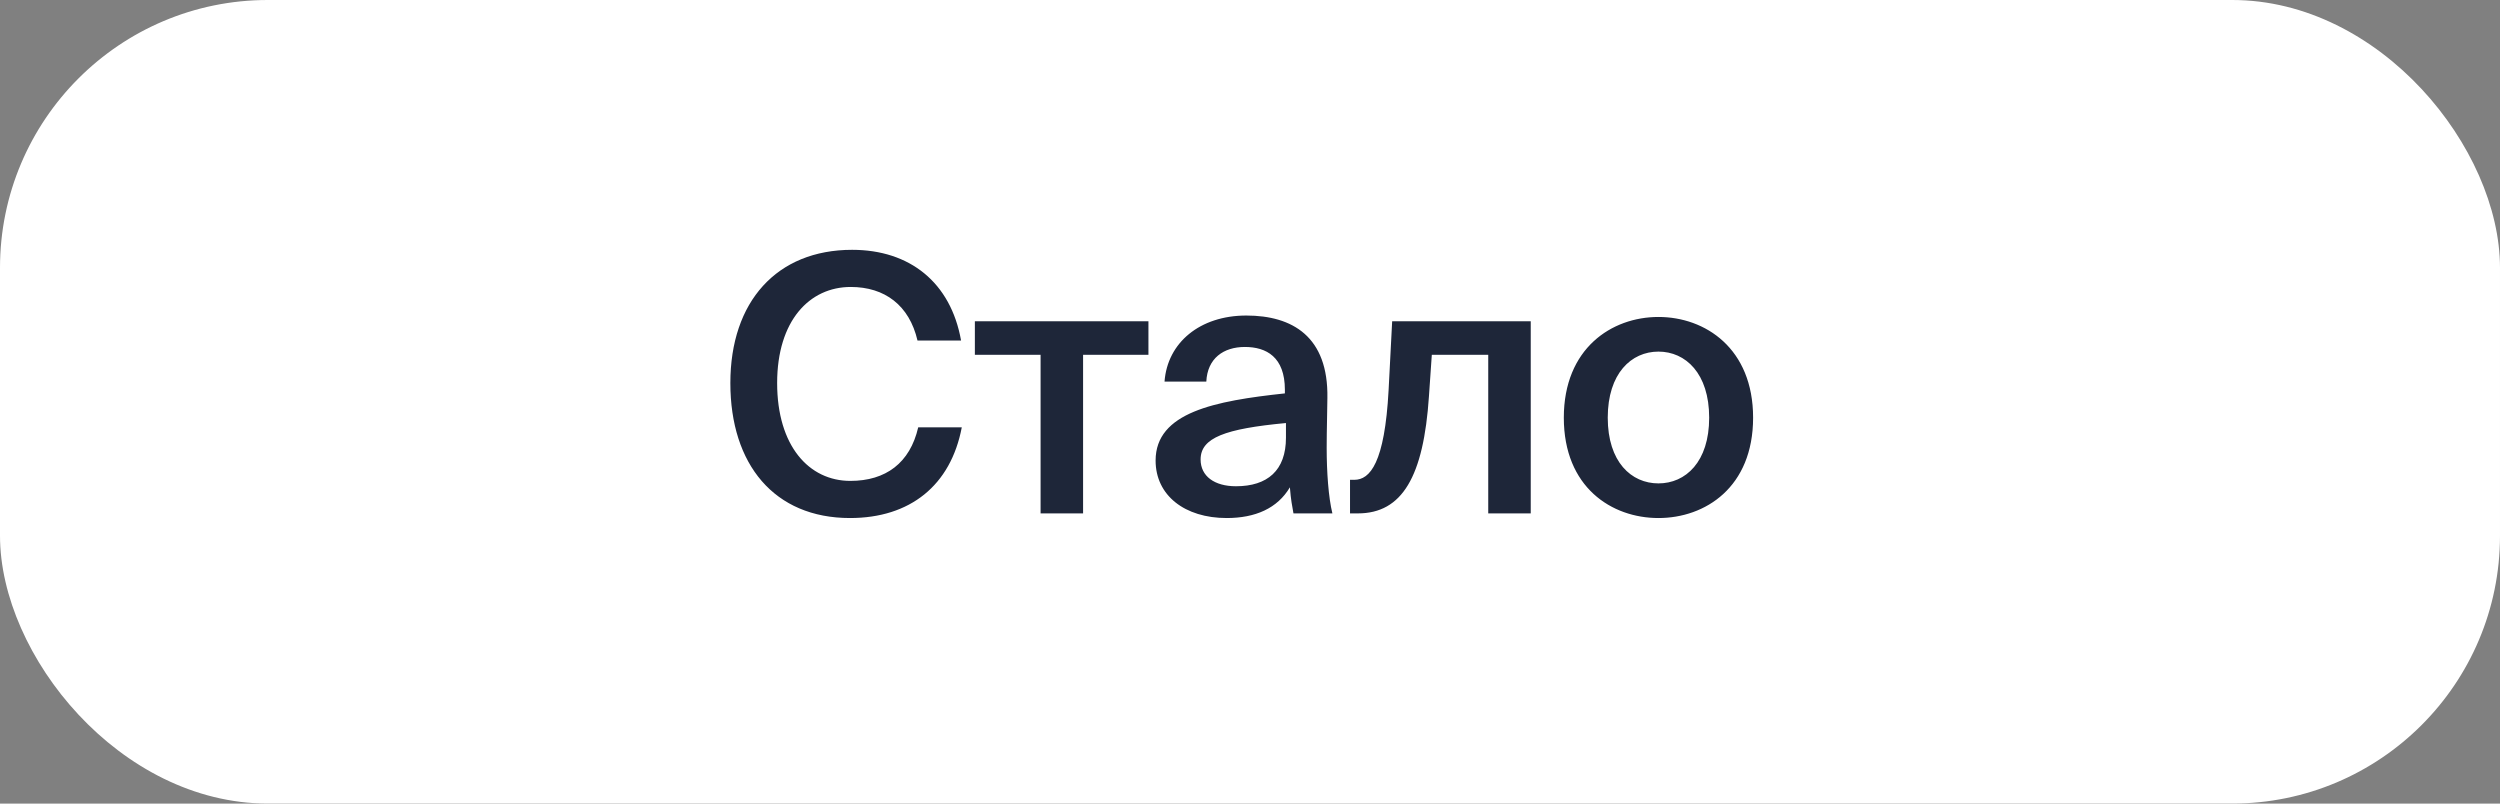
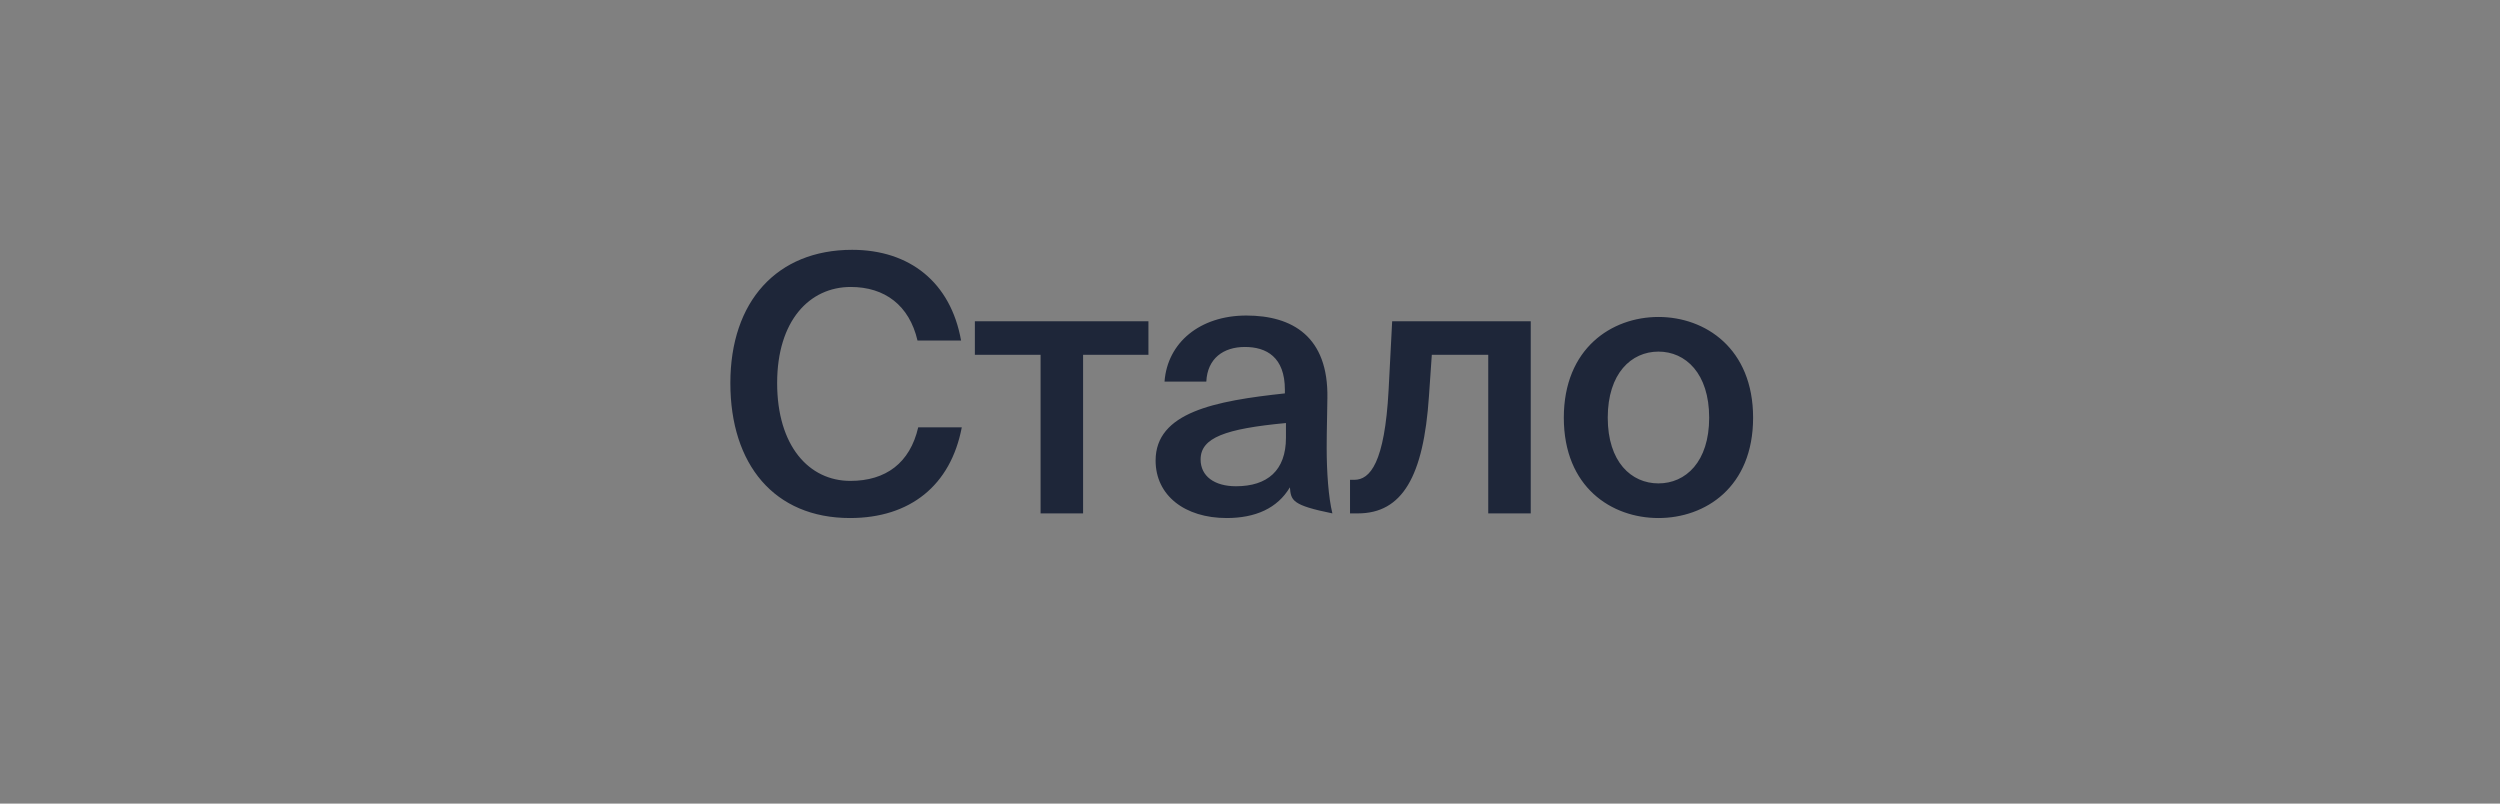
<svg xmlns="http://www.w3.org/2000/svg" width="112" height="36" viewBox="0 0 112 36" fill="none">
  <rect x="0" y="0" width="112" height="36" fill="#808080" stroke="none" />
-   <rect width="112" height="36" rx="12" fill="white" />
-   <path d="M41.136 19.144H43.088C42.592 21.752 40.768 23.208 38.08 23.208C34.688 23.208 32.72 20.808 32.72 17.16C32.72 13.512 34.8 11.192 38.176 11.192C40.752 11.192 42.592 12.648 43.056 15.256H41.104C40.736 13.672 39.632 12.856 38.112 12.856C36.272 12.856 34.816 14.36 34.816 17.16C34.816 19.976 36.24 21.544 38.096 21.544C39.68 21.544 40.768 20.744 41.136 19.144ZM51.45 15.896H48.522V23H46.618V15.896H43.674V14.392H51.45V15.896ZM57.611 19.608V18.952C54.891 19.208 53.787 19.608 53.787 20.584C53.787 21.336 54.411 21.784 55.371 21.784C56.779 21.784 57.611 21.08 57.611 19.608ZM54.955 23.208C53.083 23.208 51.771 22.2 51.771 20.632C51.771 18.472 54.427 17.96 57.563 17.624V17.464C57.563 15.992 56.731 15.544 55.771 15.544C54.811 15.544 54.091 16.056 54.043 17.096H52.171C52.299 15.352 53.755 14.136 55.835 14.136C57.899 14.136 59.515 15.08 59.467 17.832C59.467 18.248 59.435 19.272 59.435 20.056C59.435 21.144 59.515 22.28 59.691 23H57.947C57.883 22.632 57.835 22.424 57.787 21.832C57.227 22.776 56.235 23.208 54.955 23.208ZM68.577 23H66.673V15.896H64.145L64.017 17.752C63.777 21.352 62.817 23 60.833 23H60.481V21.496H60.673C61.377 21.496 62.033 20.744 62.209 17.48L62.369 14.392H68.577V23ZM72.027 18.712C72.027 20.696 73.083 21.656 74.299 21.656C75.515 21.656 76.571 20.696 76.571 18.712C76.571 16.728 75.515 15.752 74.299 15.752C73.083 15.752 72.027 16.728 72.027 18.712ZM74.299 14.2C76.395 14.2 78.539 15.608 78.539 18.712C78.539 21.832 76.395 23.208 74.299 23.208C72.203 23.208 70.059 21.832 70.059 18.712C70.059 15.608 72.203 14.2 74.299 14.2Z" fill="#1E2639" />
+   <path d="M41.136 19.144H43.088C42.592 21.752 40.768 23.208 38.08 23.208C34.688 23.208 32.72 20.808 32.72 17.16C32.72 13.512 34.8 11.192 38.176 11.192C40.752 11.192 42.592 12.648 43.056 15.256H41.104C40.736 13.672 39.632 12.856 38.112 12.856C36.272 12.856 34.816 14.36 34.816 17.16C34.816 19.976 36.24 21.544 38.096 21.544C39.68 21.544 40.768 20.744 41.136 19.144ZM51.45 15.896H48.522V23H46.618V15.896H43.674V14.392H51.45V15.896ZM57.611 19.608V18.952C54.891 19.208 53.787 19.608 53.787 20.584C53.787 21.336 54.411 21.784 55.371 21.784C56.779 21.784 57.611 21.08 57.611 19.608ZM54.955 23.208C53.083 23.208 51.771 22.2 51.771 20.632C51.771 18.472 54.427 17.96 57.563 17.624V17.464C57.563 15.992 56.731 15.544 55.771 15.544C54.811 15.544 54.091 16.056 54.043 17.096H52.171C52.299 15.352 53.755 14.136 55.835 14.136C57.899 14.136 59.515 15.08 59.467 17.832C59.467 18.248 59.435 19.272 59.435 20.056C59.435 21.144 59.515 22.28 59.691 23C57.883 22.632 57.835 22.424 57.787 21.832C57.227 22.776 56.235 23.208 54.955 23.208ZM68.577 23H66.673V15.896H64.145L64.017 17.752C63.777 21.352 62.817 23 60.833 23H60.481V21.496H60.673C61.377 21.496 62.033 20.744 62.209 17.48L62.369 14.392H68.577V23ZM72.027 18.712C72.027 20.696 73.083 21.656 74.299 21.656C75.515 21.656 76.571 20.696 76.571 18.712C76.571 16.728 75.515 15.752 74.299 15.752C73.083 15.752 72.027 16.728 72.027 18.712ZM74.299 14.2C76.395 14.2 78.539 15.608 78.539 18.712C78.539 21.832 76.395 23.208 74.299 23.208C72.203 23.208 70.059 21.832 70.059 18.712C70.059 15.608 72.203 14.2 74.299 14.2Z" fill="#1E2639" />
</svg>